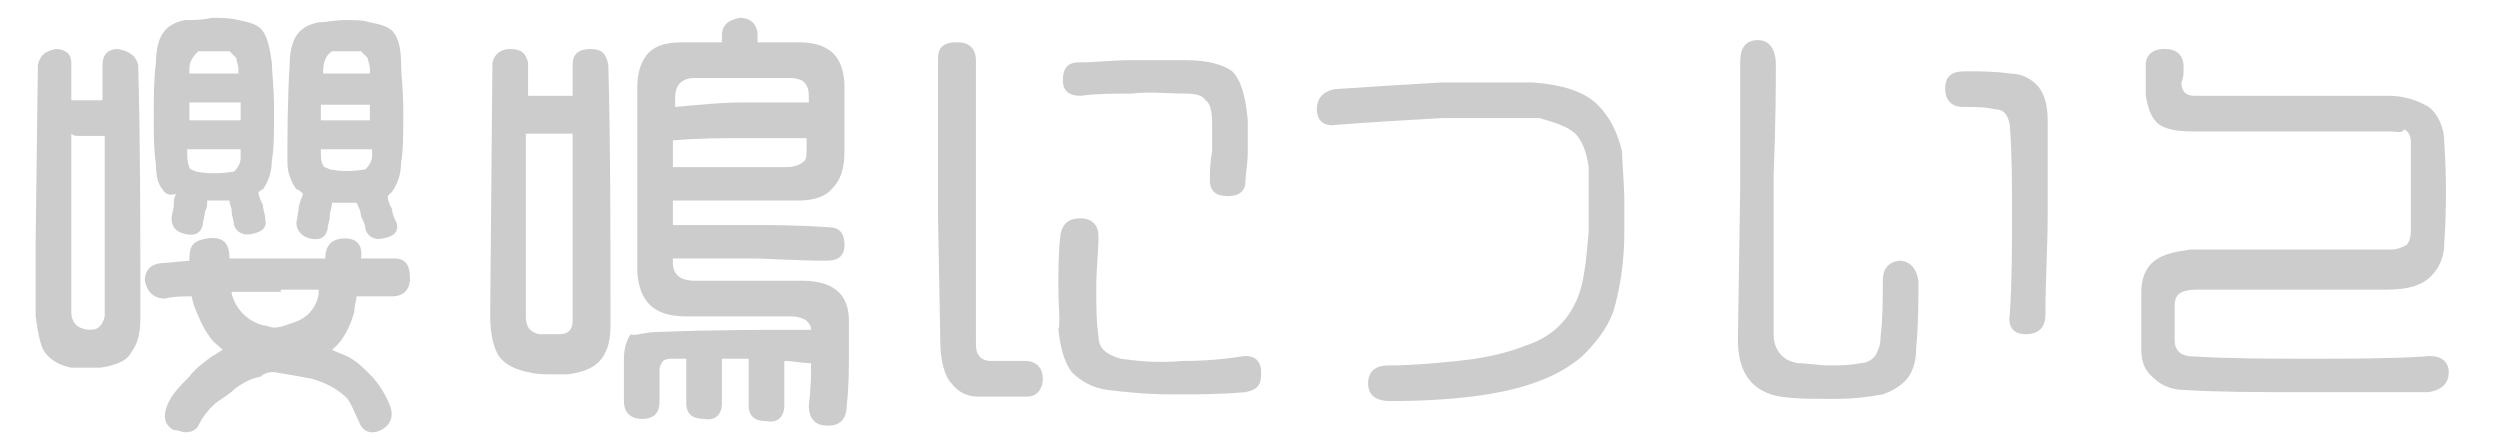
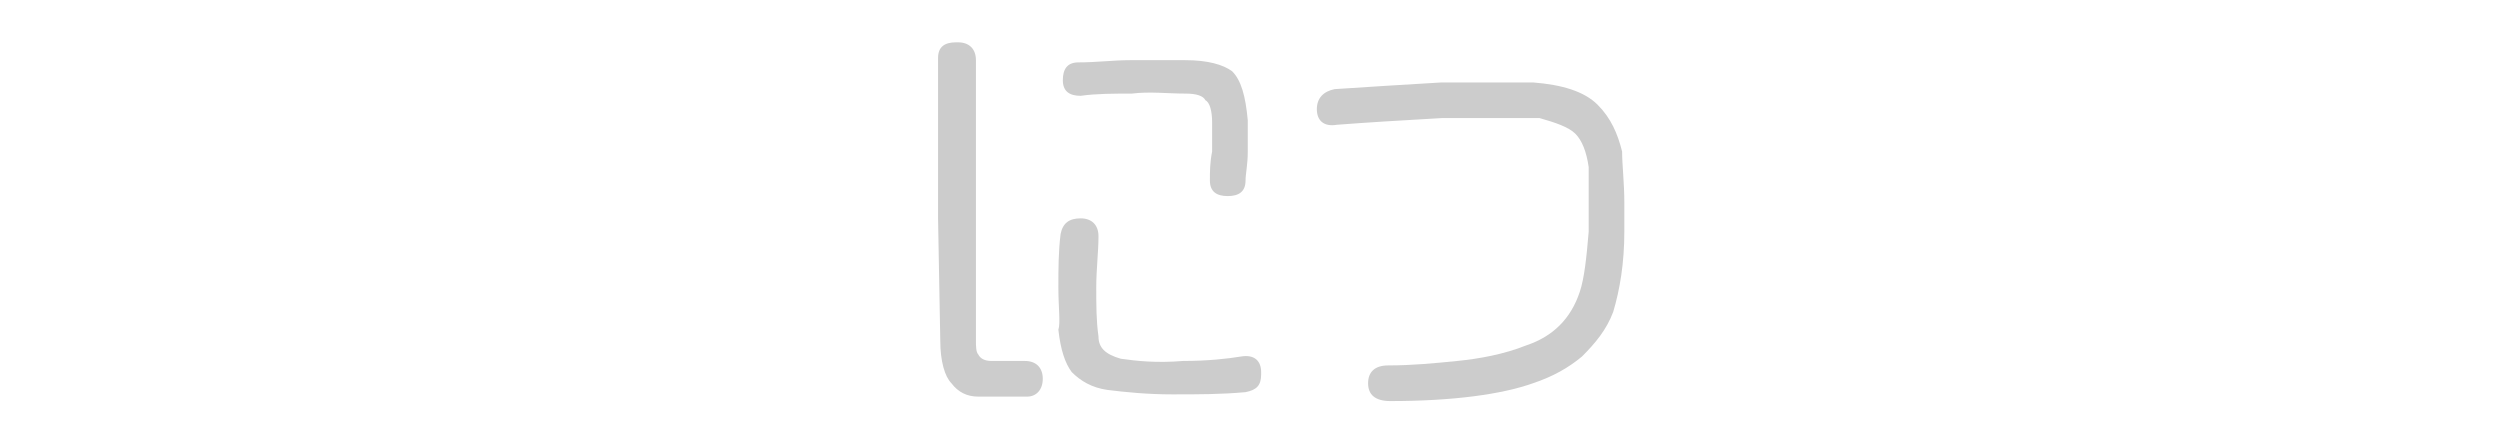
<svg xmlns="http://www.w3.org/2000/svg" version="1.1" id="レイヤー_2" x="0px" y="0px" viewBox="0 0 112.2 20" style="enable-background:new 0 0 112.2 20;" xml:space="preserve">
  <style type="text/css">
	.st0{fill:#CCCCCC;}
</style>
  <g>
-     <path class="st0" d="M6.2,2.9c0.1,3.4,0.1,7.2,0.1,11.4c0,0.6-0.1,1.1-0.4,1.5c-0.2,0.4-0.7,0.6-1.4,0.7H3.8c-0.2,0-0.4,0-0.6,0   c-0.5-0.1-0.9-0.3-1.2-0.7c-0.2-0.3-0.3-0.9-0.4-1.6c0-0.1,0-0.2,0-0.3c0-1.1,0-2.1,0-3.1l0.1-7.9C1.8,2.5,2,2.3,2.5,2.2   c0.4,0,0.7,0.2,0.7,0.6c0,0.5,0,1.1,0,1.7c0.1,0,0.2,0,0.4,0c0.2,0,0.4,0,0.5,0h0.5V2.9c0-0.4,0.2-0.7,0.7-0.7   C5.8,2.3,6.1,2.5,6.2,2.9z M4.7,14.2V6.1H4.1c-0.1,0-0.3,0-0.5,0c-0.2,0-0.3,0-0.4-0.1c0,2.5,0,5.2,0,8c0,0.5,0.3,0.8,0.9,0.8   C4.4,14.8,4.6,14.6,4.7,14.2z M10.3,11.6c0.9,0,1.7,0,2.4,0h1.9c0-0.6,0.3-0.9,0.9-0.9c0.5,0,0.8,0.3,0.7,0.9c0.5,0,1,0,1.5,0   c0.5,0,0.7,0.3,0.7,0.9c0,0.5-0.3,0.8-0.8,0.8c-0.5,0-1.1,0-1.6,0c0,0.2-0.1,0.4-0.1,0.7c-0.2,0.7-0.5,1.3-1,1.7   c0.2,0.1,0.5,0.2,0.7,0.3c0.4,0.2,0.7,0.5,1,0.8c0.4,0.4,0.7,0.9,0.9,1.4c0.2,0.5,0,0.9-0.4,1.1c-0.2,0.1-0.3,0.1-0.4,0.1   c-0.3,0-0.5-0.2-0.6-0.5c-0.2-0.4-0.3-0.7-0.5-1c-0.4-0.4-0.9-0.7-1.6-0.9c-0.5-0.1-1.1-0.2-1.7-0.3l-0.1,0c-0.2,0-0.4,0.1-0.5,0.2   c-0.5,0.1-0.8,0.3-1.1,0.5c-0.2,0.2-0.5,0.4-0.8,0.6c-0.4,0.3-0.7,0.7-0.9,1.1c-0.1,0.2-0.3,0.3-0.6,0.3c-0.1,0-0.3-0.1-0.5-0.1   c-0.4-0.2-0.5-0.6-0.3-1.1c0.2-0.5,0.6-0.9,1-1.3c0.2-0.3,0.6-0.6,1-0.9c0.2-0.1,0.3-0.2,0.5-0.3c-0.2-0.2-0.4-0.3-0.6-0.6   c-0.3-0.4-0.5-0.9-0.7-1.4l-0.1-0.4c-0.4,0-0.8,0-1.2,0.1c-0.5,0-0.8-0.3-0.9-0.8c0-0.5,0.3-0.8,0.9-0.8l1.1-0.1v-0.1   c0-0.6,0.2-0.8,0.8-0.9C10,10.6,10.3,10.9,10.3,11.6z M6.9,5.2c0-0.8,0-1.6,0.1-2.4c0-0.5,0.1-1,0.3-1.3c0.2-0.3,0.5-0.5,1-0.6   c0.4,0,0.8,0,1.2-0.1c0.4,0,0.8,0,1.2,0.1c0.5,0.1,0.9,0.2,1.1,0.5c0.2,0.3,0.3,0.7,0.4,1.4c0,0.4,0.1,1.1,0.1,2.1   c0,1,0,1.8-0.1,2.3c0,0.6-0.2,1-0.4,1.3c-0.1,0-0.1,0.1-0.2,0.1c0,0.2,0.1,0.4,0.2,0.6c0,0.2,0.1,0.4,0.1,0.6   c0.1,0.4-0.1,0.6-0.6,0.7c-0.4,0.1-0.7-0.1-0.8-0.4c0-0.2-0.1-0.4-0.1-0.6c0-0.2-0.1-0.3-0.1-0.5c-0.2,0-0.5,0-0.8,0   c-0.1,0-0.1,0-0.2,0c0,0.2,0,0.3-0.1,0.5c0,0.2-0.1,0.4-0.1,0.6c-0.1,0.4-0.4,0.5-0.8,0.4c-0.4-0.1-0.6-0.3-0.6-0.7   c0-0.2,0.1-0.4,0.1-0.6c0-0.2,0-0.3,0.1-0.5C7.6,8.8,7.4,8.7,7.3,8.5C7.1,8.3,7,7.9,7,7.4C6.9,6.7,6.9,6,6.9,5.2z M8.7,5.4   c0.5,0,0.9,0,1.2,0h0.9c0-0.1,0-0.2,0-0.3c0-0.2,0-0.4,0-0.5h-1c-0.3,0-0.7,0-1.2,0l-0.1,0v0.8C8.5,5.4,8.5,5.4,8.7,5.4z M9.8,6.7   c-0.3,0-0.7,0-1.2,0c-0.1,0-0.2,0-0.2,0c0,0.3,0,0.6,0.1,0.8c0,0.1,0.1,0.1,0.3,0.2c0.5,0.1,1.1,0.1,1.7,0c0.2-0.2,0.3-0.4,0.3-0.6   V6.7H9.8z M8.5,3.3c0.5,0,0.9,0,1.2,0h1V3.1c0-0.2-0.1-0.4-0.1-0.5c-0.1-0.1-0.2-0.2-0.3-0.3c-0.4,0-0.9,0-1.4,0   C8.6,2.6,8.5,2.8,8.5,3.1C8.5,3.2,8.5,3.2,8.5,3.3L8.5,3.3z M12.6,13.1c-0.6,0-1.4,0-2.2,0v0.1c0.2,0.7,0.7,1.2,1.4,1.4   c0.2,0,0.3,0.1,0.5,0.1c0.3,0,0.5-0.1,0.8-0.2c0.7-0.2,1.1-0.7,1.2-1.3c0-0.1,0-0.2,0-0.2H12.6z M12.9,7.3c0-1.3,0-2.8,0.1-4.4   c0-0.5,0.1-1,0.3-1.3c0.2-0.3,0.5-0.5,1-0.6c0.4,0,0.7-0.1,1.2-0.1c0.4,0,0.8,0,1.1,0.1c0.5,0.1,0.9,0.2,1.1,0.5   C17.9,1.8,18,2.2,18,2.9c0,0.4,0.1,1.1,0.1,2.1s0,1.8-0.1,2.3c0,0.6-0.2,1-0.4,1.3l-0.2,0.2c0,0.2,0.1,0.4,0.2,0.6   c0,0.2,0.1,0.4,0.2,0.6c0.1,0.4-0.1,0.6-0.6,0.7c-0.4,0.1-0.7-0.1-0.8-0.4c0-0.2-0.1-0.4-0.2-0.6c0-0.2-0.1-0.4-0.2-0.6   c-0.2,0-0.5,0-0.7,0c-0.1,0-0.3,0-0.4,0c0,0.2-0.1,0.4-0.1,0.6c0,0.2-0.1,0.4-0.1,0.6c-0.1,0.4-0.4,0.5-0.8,0.4   c-0.4-0.1-0.6-0.4-0.6-0.7l0.1-0.6c0-0.2,0.1-0.4,0.2-0.7c-0.1-0.1-0.2-0.2-0.3-0.2C13.1,8.2,12.9,7.8,12.9,7.3z M16.6,5.4   c0-0.1,0-0.2,0-0.3c0-0.2,0-0.3,0-0.4h-2.2v0.7H16.6z M16.6,6.7h-2.2c0,0.3,0,0.6,0.1,0.7c0,0.1,0.1,0.1,0.3,0.2   c0.5,0.1,1,0.1,1.6,0c0.2-0.2,0.3-0.4,0.3-0.6V6.7z M16.6,3.4V3.1c0-0.2-0.1-0.4-0.1-0.5c-0.1-0.1-0.2-0.2-0.3-0.3   c-0.4,0-0.8,0-1.3,0c-0.3,0.2-0.4,0.5-0.4,1H16.6z" />
-     <path class="st0" d="M27.3,2.9c0.1,3.5,0.1,7.4,0.1,11.7c0,0.6-0.1,1.1-0.4,1.5c-0.3,0.4-0.8,0.6-1.5,0.7c-0.3,0-0.6,0-0.8,0   c-0.3,0-0.6,0-1-0.1c-0.5-0.1-1-0.3-1.3-0.7c-0.2-0.3-0.4-0.9-0.4-1.8c0-0.1,0-0.1,0-0.2l0.1-11.2c0.1-0.4,0.4-0.6,0.8-0.6   c0.5,0,0.7,0.2,0.8,0.6c0,0.5,0,1,0,1.5c0.4,0,0.7,0,1,0h1V2.9c0-0.5,0.3-0.7,0.8-0.7C27,2.2,27.2,2.4,27.3,2.9z M25.7,14.4V6h-2.1   c0,2.6,0,5.4,0,8.2c0,0.5,0.2,0.7,0.6,0.8c0.1,0,0.3,0,0.4,0h0.5C25.5,15,25.7,14.8,25.7,14.4z M29.5,14.9c2.5-0.1,4.8-0.1,6.9-0.1   c0-0.2-0.1-0.3-0.2-0.4c-0.1-0.1-0.4-0.2-0.7-0.2c-0.6,0-1.3,0-2.1,0c-0.8,0-1.6,0-2.6,0c-1.4,0-2.1-0.6-2.2-2V4   c0-0.6,0.1-1.1,0.4-1.5c0.3-0.4,0.8-0.6,1.6-0.6h1.8V1.6c0-0.5,0.3-0.7,0.8-0.8c0.5,0,0.8,0.3,0.8,0.8c0,0.1,0,0.2,0,0.3   c0.6,0,1.2,0,1.9,0c0.7,0,1.2,0.2,1.5,0.5c0.3,0.3,0.5,0.8,0.5,1.5c0,1.1,0,2.1,0,2.9c0,0.8-0.2,1.3-0.5,1.6   C37.1,8.8,36.6,9,35.8,9h-5.6v1.1h0.1c1.5,0,2.7,0,3.5,0s2,0,3.4,0.1c0.5,0,0.7,0.3,0.7,0.8c0,0.5-0.3,0.7-0.8,0.7   c-1.4,0-2.6-0.1-3.4-0.1h-3.5v0.2c0,0.5,0.3,0.8,1,0.8c0.9,0,1.7,0,2.5,0c0.8,0,1.6,0,2.3,0c1.4,0,2.1,0.6,2.1,1.8   c0,0.4,0,0.9,0,1.3c0,0.8,0,1.7-0.1,2.5c0,0.6-0.3,0.9-0.8,0.9c0,0-0.1,0-0.1,0c-0.5,0-0.8-0.3-0.8-0.9c0.1-0.8,0.1-1.4,0.1-1.9   c-0.4,0-0.8-0.1-1.2-0.1v2c0,0.5-0.3,0.8-0.8,0.7c-0.5,0-0.8-0.2-0.8-0.7v-2.1c-0.4,0-0.8,0-1.2,0v2c0,0.5-0.3,0.8-0.8,0.7   c-0.5,0-0.8-0.2-0.8-0.7v-2c-0.2,0-0.5,0-0.7,0c-0.2,0-0.4,0.1-0.4,0.2c-0.1,0.1-0.1,0.3-0.1,0.4v1.3c0,0.5-0.2,0.8-0.8,0.8   c-0.5,0-0.8-0.3-0.8-0.8c0-0.7,0-1.4,0-1.9c0-0.4,0.1-0.8,0.3-1.1C28.5,15.1,28.9,14.9,29.5,14.9z M33.2,4.6h3.1V4.3   c0-0.3-0.1-0.5-0.2-0.6c-0.1-0.1-0.3-0.2-0.7-0.2c-0.7,0-1.3,0-2,0h-2.2c-0.6,0-0.9,0.3-0.9,0.9v0.4C31.4,4.7,32.4,4.6,33.2,4.6z    M33.1,6.2c-0.7,0-1.7,0-2.9,0.1v1.2h5.1c0.3,0,0.6-0.1,0.7-0.2c0.2-0.1,0.2-0.3,0.2-0.6V6.2H33.1z" />
    <path class="st0" d="M42.1,9.8V2.6c0-0.5,0.3-0.7,0.8-0.7c0,0,0,0,0.1,0c0.5,0,0.8,0.3,0.8,0.8v6.7c0,3.1,0,5.1,0,5.9   c0,0.2,0,0.5,0.1,0.6c0.1,0.2,0.3,0.3,0.6,0.3c0.2,0,0.5,0,0.8,0H46c0.5,0,0.8,0.3,0.8,0.8c0,0.5-0.3,0.8-0.7,0.8   c-0.4,0-0.8,0-1.2,0c-0.4,0-0.7,0-1,0c-0.5,0-0.9-0.2-1.2-0.6c-0.3-0.3-0.5-1-0.5-1.9L42.1,9.8z M47.5,12.9c0-0.8,0-1.6,0.1-2.4   c0.1-0.5,0.4-0.7,0.9-0.7c0.5,0,0.8,0.3,0.8,0.8c0,0.7-0.1,1.5-0.1,2.3c0,0.8,0,1.5,0.1,2.2c0,0.5,0.3,0.8,1,1   c0.7,0.1,1.6,0.2,2.8,0.1c1.1,0,2-0.1,2.6-0.2c0.6-0.1,0.9,0.2,0.9,0.7c0,0,0,0.1,0,0.1c0,0.5-0.2,0.7-0.7,0.8   c-1.1,0.1-2.1,0.1-3.3,0.1c-1.1,0-2.1-0.1-2.9-0.2c-0.7-0.1-1.2-0.4-1.6-0.8c-0.3-0.4-0.5-1-0.6-1.9C47.6,14.5,47.5,13.8,47.5,12.9   z M47.7,3.6c0-0.5,0.2-0.8,0.7-0.8c0.8,0,1.6-0.1,2.3-0.1c0.7,0,1.6,0,2.5,0c1,0,1.7,0.2,2.1,0.5c0.4,0.4,0.6,1.1,0.7,2.2   c0,0.4,0,0.9,0,1.4c0,0.6-0.1,1-0.1,1.3c0,0.5-0.3,0.7-0.8,0.7c-0.5,0-0.8-0.2-0.8-0.7c0-0.4,0-0.8,0.1-1.3c0-0.4,0-0.9,0-1.3   c0-0.5-0.1-0.9-0.3-1c-0.1-0.2-0.4-0.3-0.9-0.3c-0.8,0-1.6-0.1-2.4,0c-0.8,0-1.6,0-2.3,0.1C48,4.3,47.7,4.1,47.7,3.6z" />
    <path class="st0" d="M64.7,5.3c-1.8,0.1-3.4,0.2-4.7,0.3c-0.6,0.1-0.9-0.2-0.9-0.7c0-0.5,0.3-0.8,0.8-0.9c1.5-0.1,3.1-0.2,4.8-0.3   c1.2,0,2.3,0,3.2,0c0.3,0,0.6,0,0.9,0c1.3,0.1,2.3,0.4,2.9,1c0.6,0.6,0.9,1.3,1.1,2.1c0,0.6,0.1,1.4,0.1,2.3c0,0.4,0,0.8,0,1.3   c0,1.4-0.2,2.6-0.5,3.6c-0.3,0.8-0.8,1.4-1.4,2c-0.6,0.5-1.3,0.9-2.2,1.2c-1.4,0.5-3.6,0.8-6.4,0.8c-0.7,0-1-0.3-1-0.8   c0-0.5,0.3-0.8,0.9-0.8c1.1,0,2.1-0.1,3.1-0.2c1-0.1,2.1-0.3,3.1-0.7c0.6-0.2,1.1-0.5,1.5-0.9c0.4-0.4,0.7-0.9,0.9-1.5   c0.2-0.6,0.3-1.5,0.4-2.7c0-1.1,0-2.1,0-2.9C71.2,6.8,71,6.3,70.7,6c-0.3-0.3-0.9-0.5-1.6-0.7C68,5.3,66.5,5.3,64.7,5.3z" />
-     <path class="st0" d="M78.1,8.4l0-5.6c0-0.6,0.2-1,0.8-1c0.5,0,0.8,0.4,0.8,1.1c0,0.8,0,2.5-0.1,5V15c0,0.7,0.4,1.2,1.1,1.3   c0.4,0,0.9,0.1,1.4,0.1c0.5,0,0.9,0,1.4-0.1c0.3,0,0.6-0.2,0.7-0.4c0.1-0.2,0.2-0.4,0.2-0.8c0.1-0.8,0.1-1.6,0.1-2.5   c0-0.5,0.2-0.8,0.7-0.9c0.5,0,0.8,0.3,0.9,0.9c0,0.9,0,1.9-0.1,3c0,0.7-0.2,1.2-0.5,1.5c-0.3,0.3-0.7,0.5-1,0.6   c-0.6,0.1-1.2,0.2-2.1,0.2c-0.2,0-0.4,0-0.6,0c-0.6,0-1.2,0-1.9-0.1c-1.2-0.2-1.9-1-1.9-2.5c0-0.1,0-0.1,0-0.2L78.1,8.4z M87.3,4   c0-0.6,0.3-0.8,0.9-0.8c0.7,0,1.3,0,2,0.1c0.5,0,0.9,0.2,1.2,0.5c0.3,0.3,0.5,0.8,0.5,1.6c0,1.1,0,2.2,0,3.2c0,0.4,0,0.7,0,1.1   c0,1.3-0.1,2.8-0.1,4.4c0,0.6-0.3,0.9-0.9,0.9c-0.5,0-0.8-0.3-0.7-0.9c0.1-1.5,0.1-3,0.1-4.4c0-1.4,0-2.8-0.1-4.1   c-0.1-0.5-0.3-0.7-0.7-0.7c-0.4-0.1-0.9-0.1-1.4-0.1C87.6,4.8,87.3,4.5,87.3,4z" />
-     <path class="st0" d="M107.2,5.9c-2.7,0-5.6,0-8.8,0c-0.7,0-1.3-0.1-1.6-0.4c-0.3-0.3-0.4-0.7-0.5-1.2c0-0.4,0-0.8,0-1.4   c0-0.4,0.3-0.7,0.8-0.7c0,0,0,0,0.1,0c0.5,0,0.8,0.3,0.8,0.8c0,0.3,0,0.5-0.1,0.7c0,0.4,0.2,0.6,0.6,0.6h8.7c0.7,0,1.3,0.2,1.8,0.5   c0.4,0.3,0.7,0.9,0.7,1.6c0.1,1.5,0.1,3,0,4.5c0,0.6-0.2,1.1-0.6,1.5c-0.4,0.4-1,0.6-2,0.6c-1.1,0-2.4,0-3.9,0c-1.5,0-3,0-4.6,0   c-0.7,0-1,0.2-1,0.7v1.5c0,0.2,0,0.4,0.2,0.6c0.1,0.1,0.3,0.2,0.7,0.2c1.7,0.1,3.5,0.1,5.2,0.1s3.5,0,5.1-0.1   c0.7-0.1,1.1,0.2,1.1,0.7c0,0.5-0.3,0.8-0.9,0.9l-5.8,0c-1.9,0-3.6,0-5.2-0.1c-0.5,0-1-0.2-1.3-0.5c-0.4-0.3-0.6-0.7-0.6-1.3   c0-0.5,0-1,0-1.5c0-0.4,0-0.7,0-1.1c0-0.6,0.2-1.1,0.6-1.4c0.4-0.3,0.9-0.4,1.6-0.5c1.4,0,2.9,0,4.4,0c1.4,0,3,0,4.6,0   c0.3,0,0.5-0.1,0.7-0.2c0.1-0.1,0.2-0.3,0.2-0.7c0-1.3,0-2.6,0-3.9c0-0.3-0.1-0.5-0.3-0.6C107.8,6,107.6,5.9,107.2,5.9z" />
  </g>
</svg>